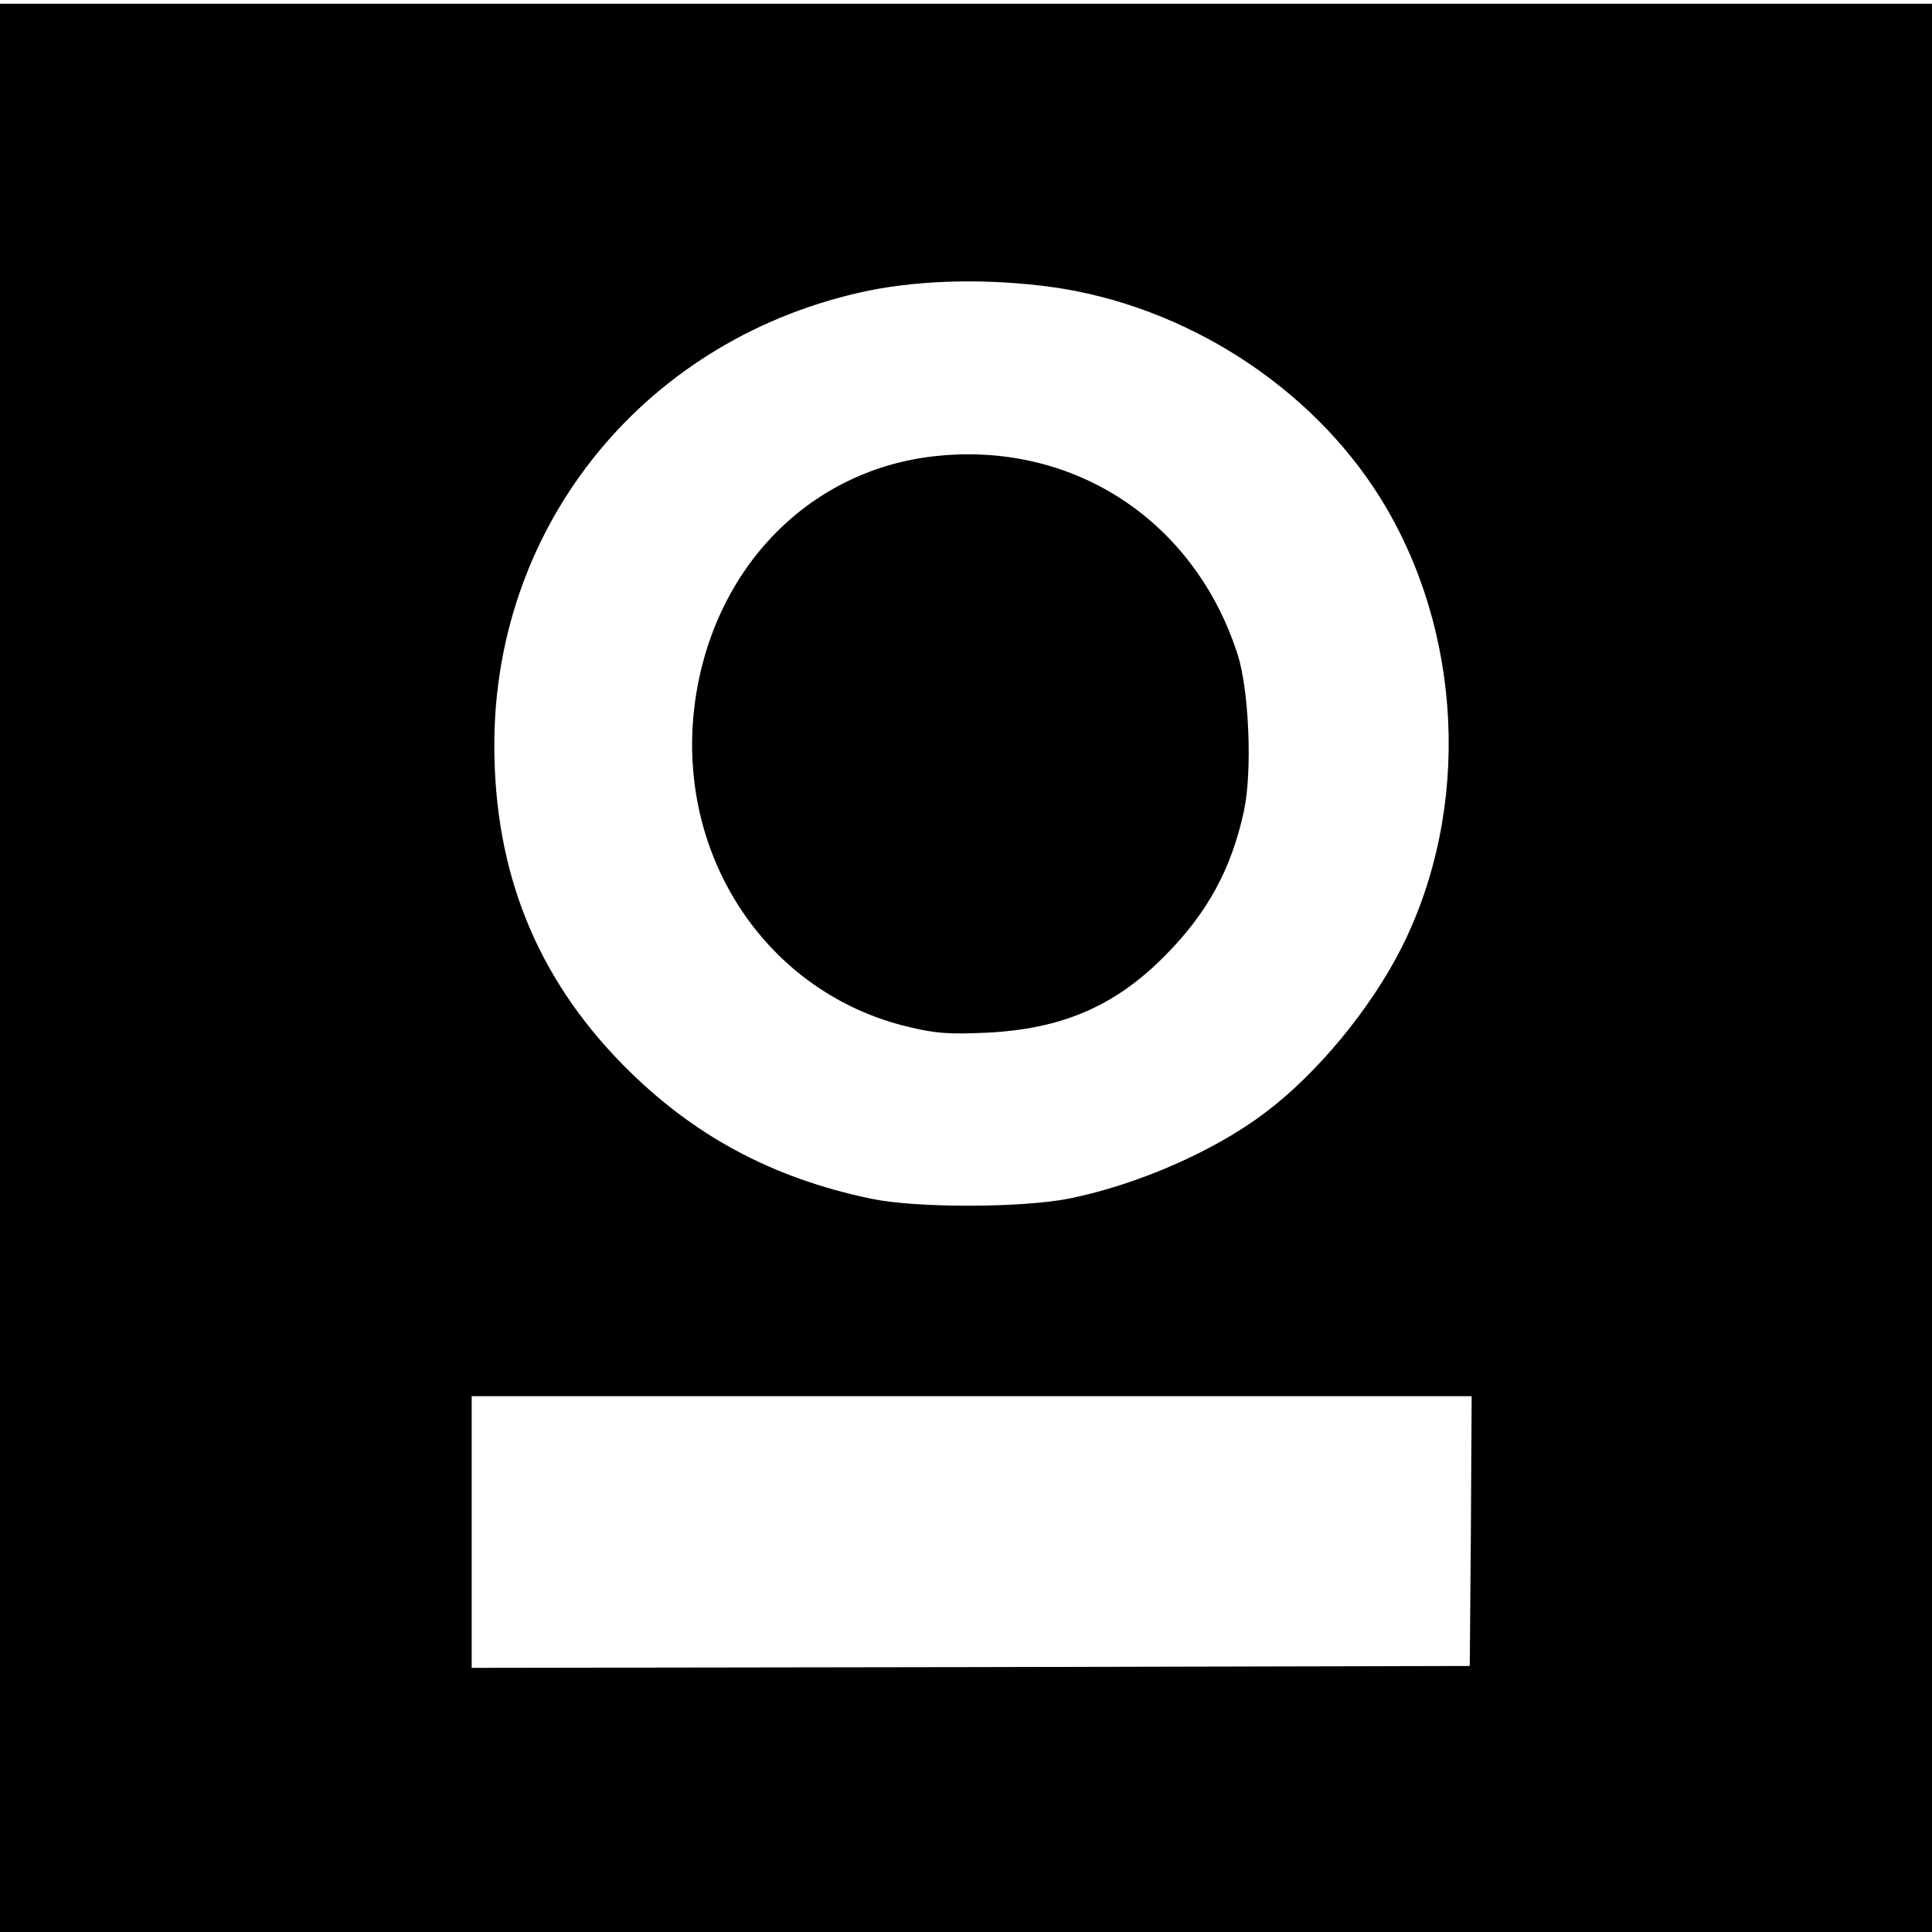
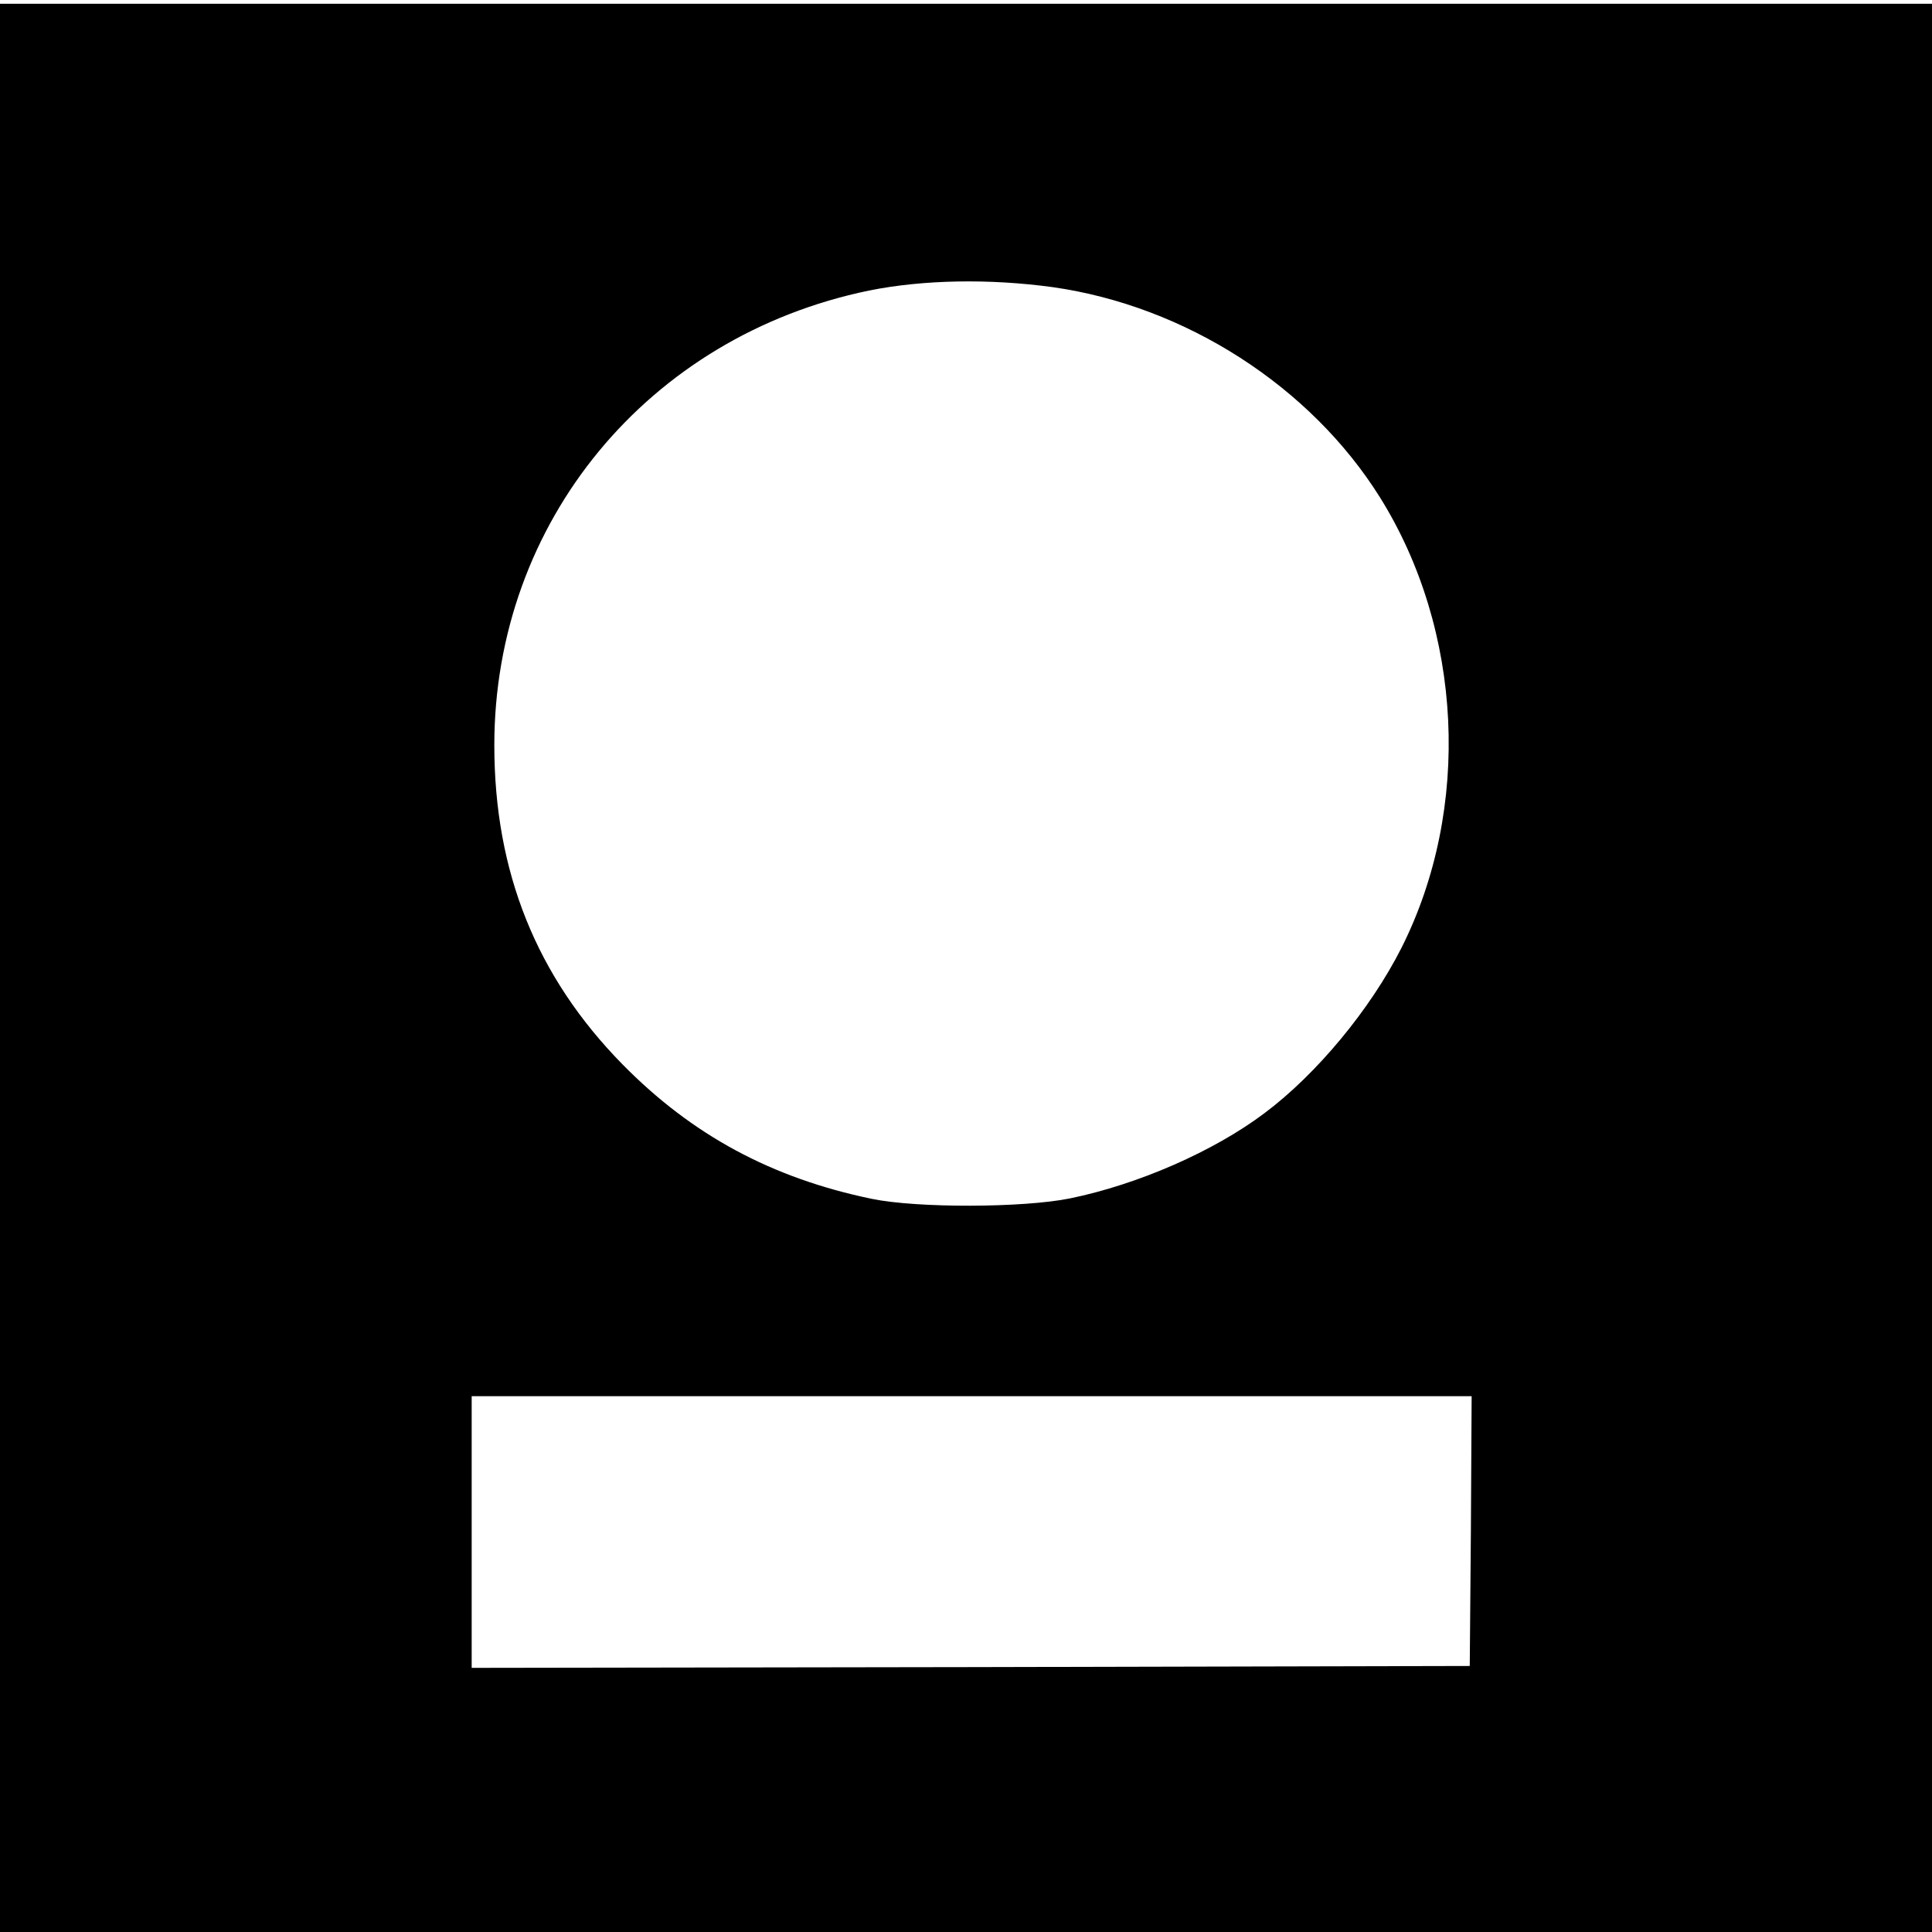
<svg xmlns="http://www.w3.org/2000/svg" version="1.0" width="512pt" height="512pt" viewBox="0 0 512 512" preserveAspectRatio="xMidYMid meet">
  <g transform="translate(0,512) scale(0.1,-0.1)" fill="#000000" stroke="none">
    <path d="M0 2555 l0 -2555 2560 0 2560 0 0 2555 0 2555 -2560 0 -2560 0 0 -2555z m2790 1804 c352 -50 683 -263 867 -557 220 -352 243 -825 57 -1194 -82 -162 -224 -334 -363 -438 -134 -101 -335 -189 -516 -226 -124 -25 -404 -26 -525 -1 -265 55 -476 169 -660 356 -228 232 -340 510 -340 846 0 591 407 1084 993 1205 144 29 319 32 487 9z m1108 -3296 l-3 -358 -1322 -3 -1323 -2 0 360 0 360 1325 0 1325 0 -2 -357z" />
-     <path d="M2468 3910 c-334 -41 -585 -307 -628 -665 -47 -397 194 -757 566 -846 74 -18 109 -20 204 -16 201 9 343 69 475 202 115 115 179 233 212 388 22 105 13 318 -17 412 -115 359 -442 570 -812 525z" />
  </g>
</svg>